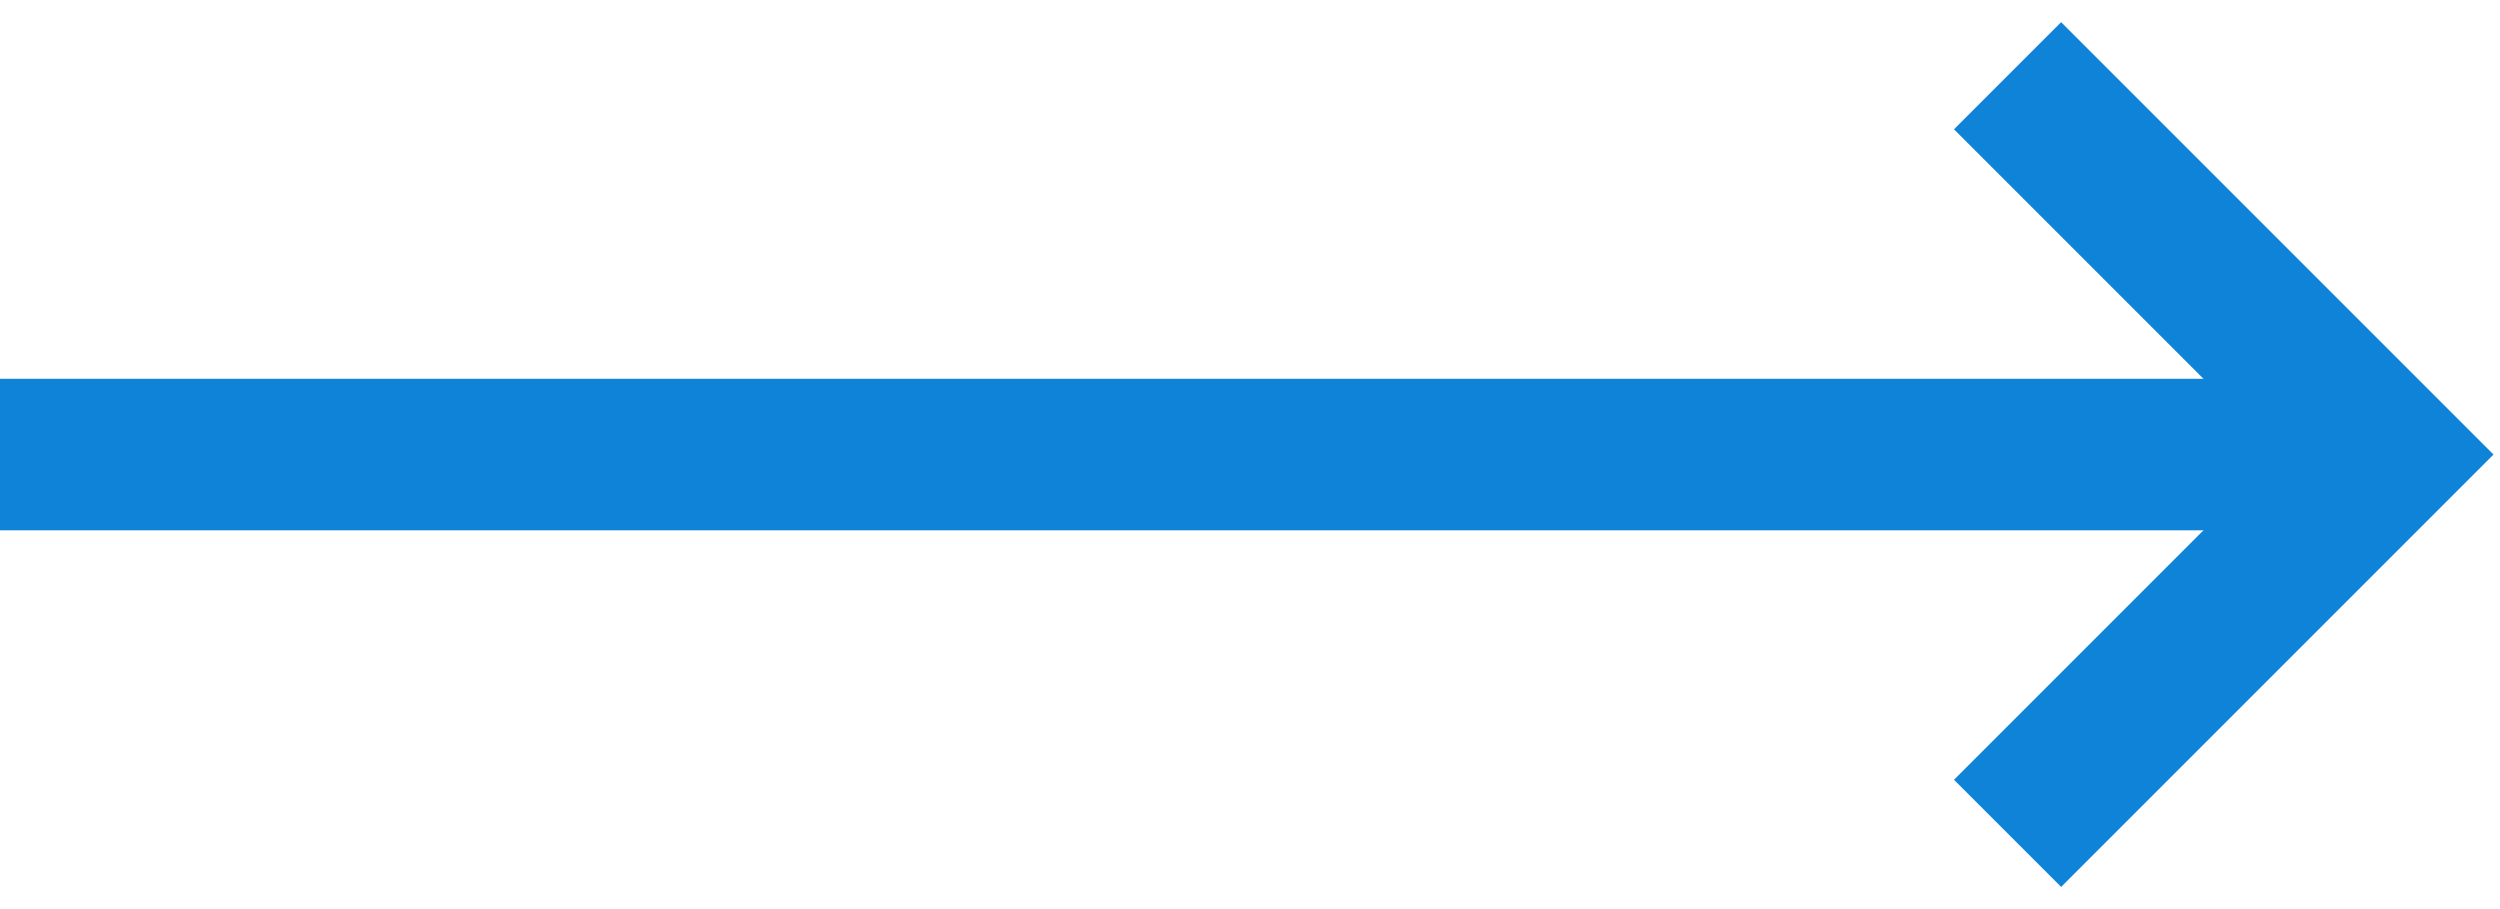
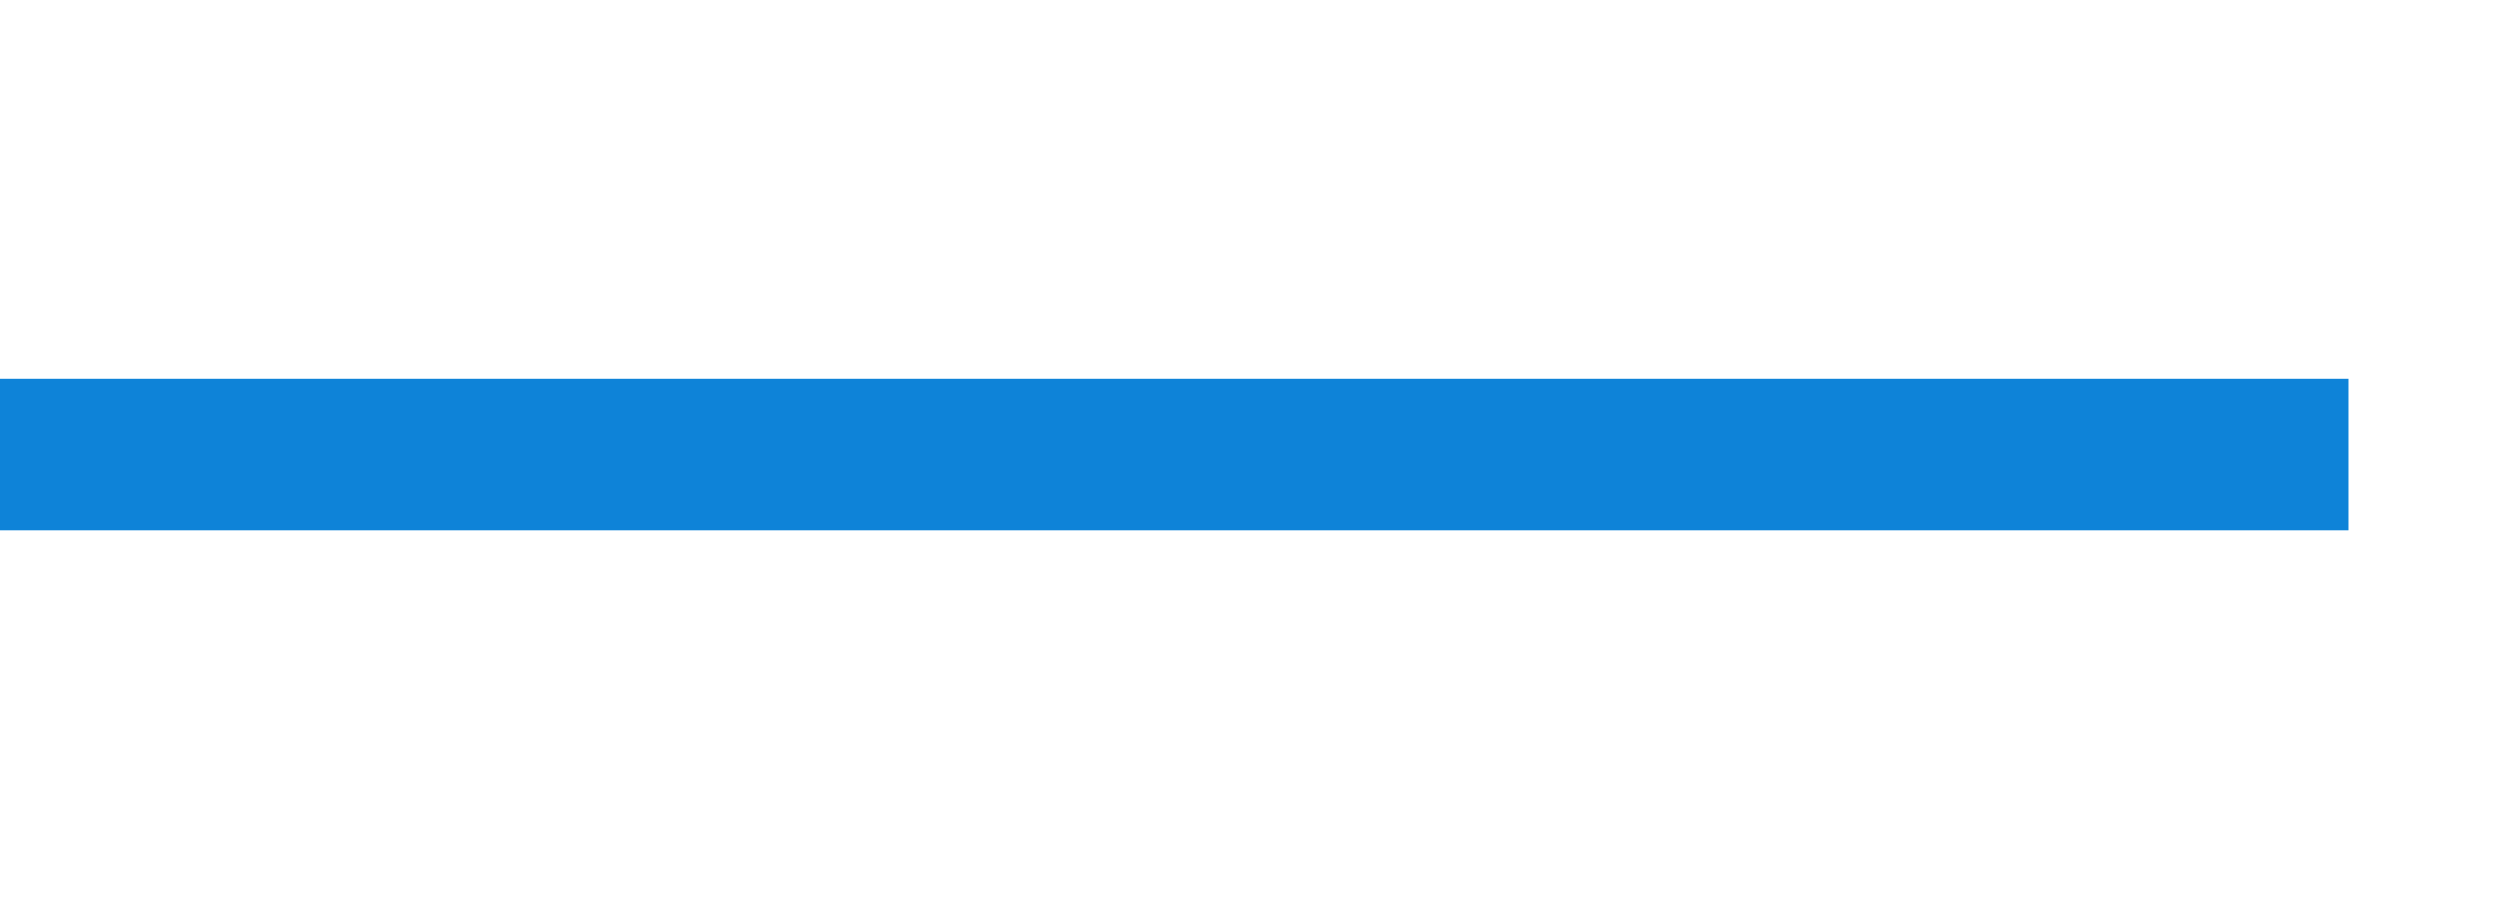
<svg xmlns="http://www.w3.org/2000/svg" width="33" height="12" viewBox="0 0 33 12" fill="none">
  <path d="M0 6H31" stroke="#0E83D8" stroke-width="2" />
-   <path d="M26.5 1L31.5 6L26.5 11" stroke="#0E83D8" stroke-width="2" />
</svg>